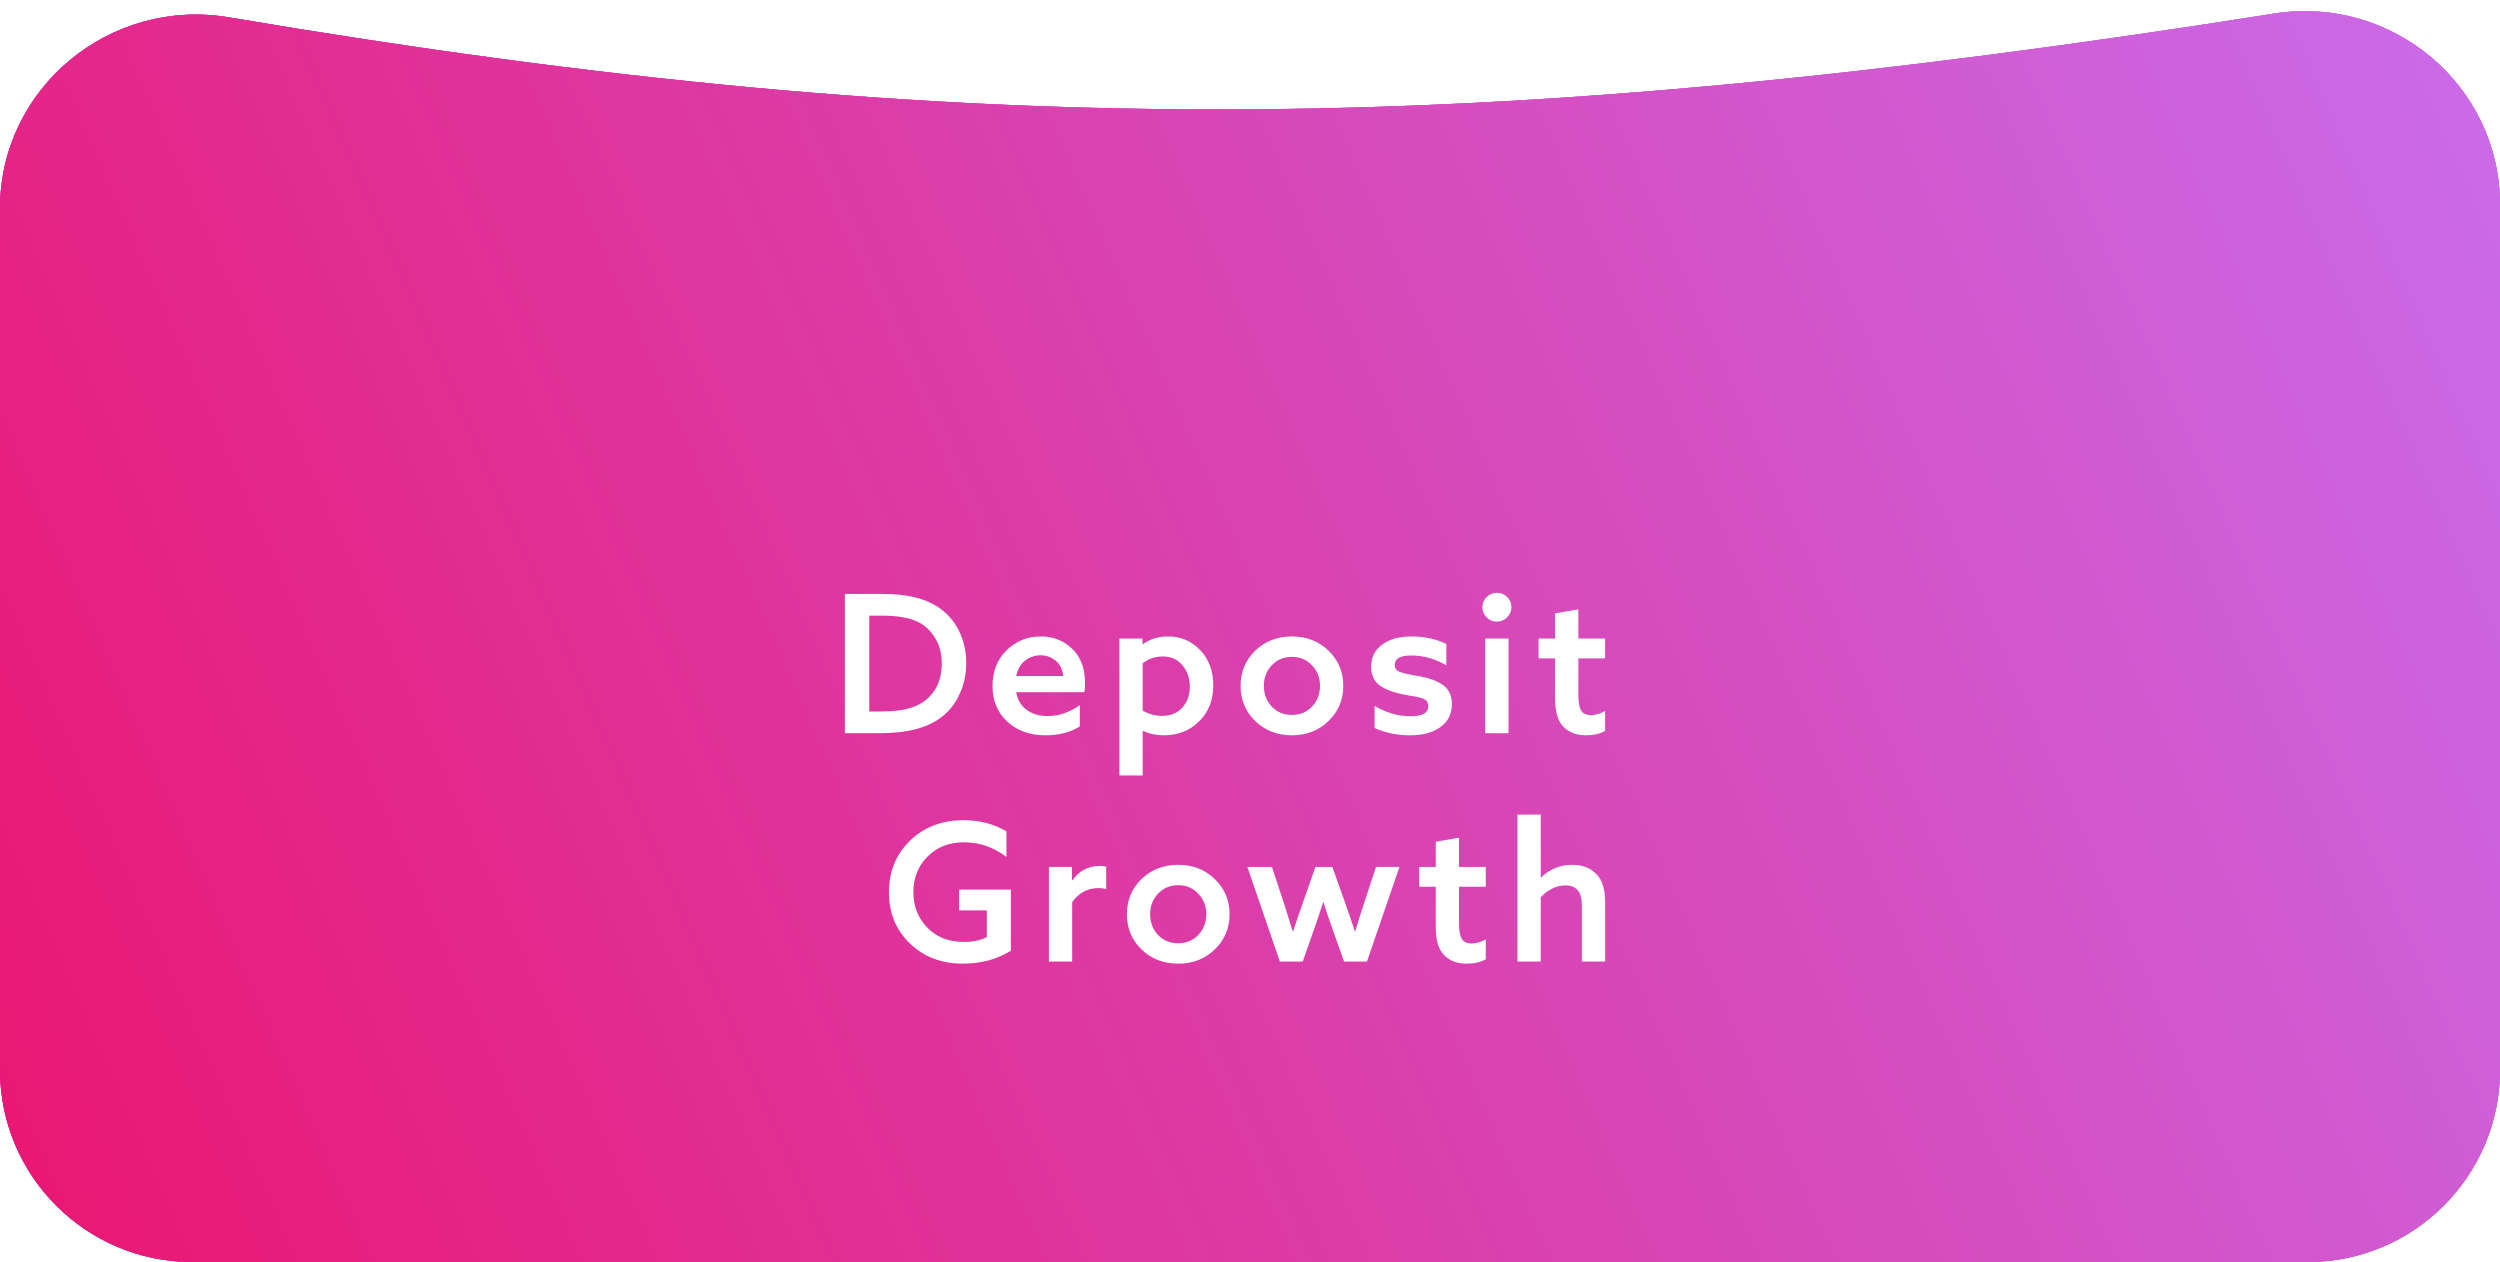
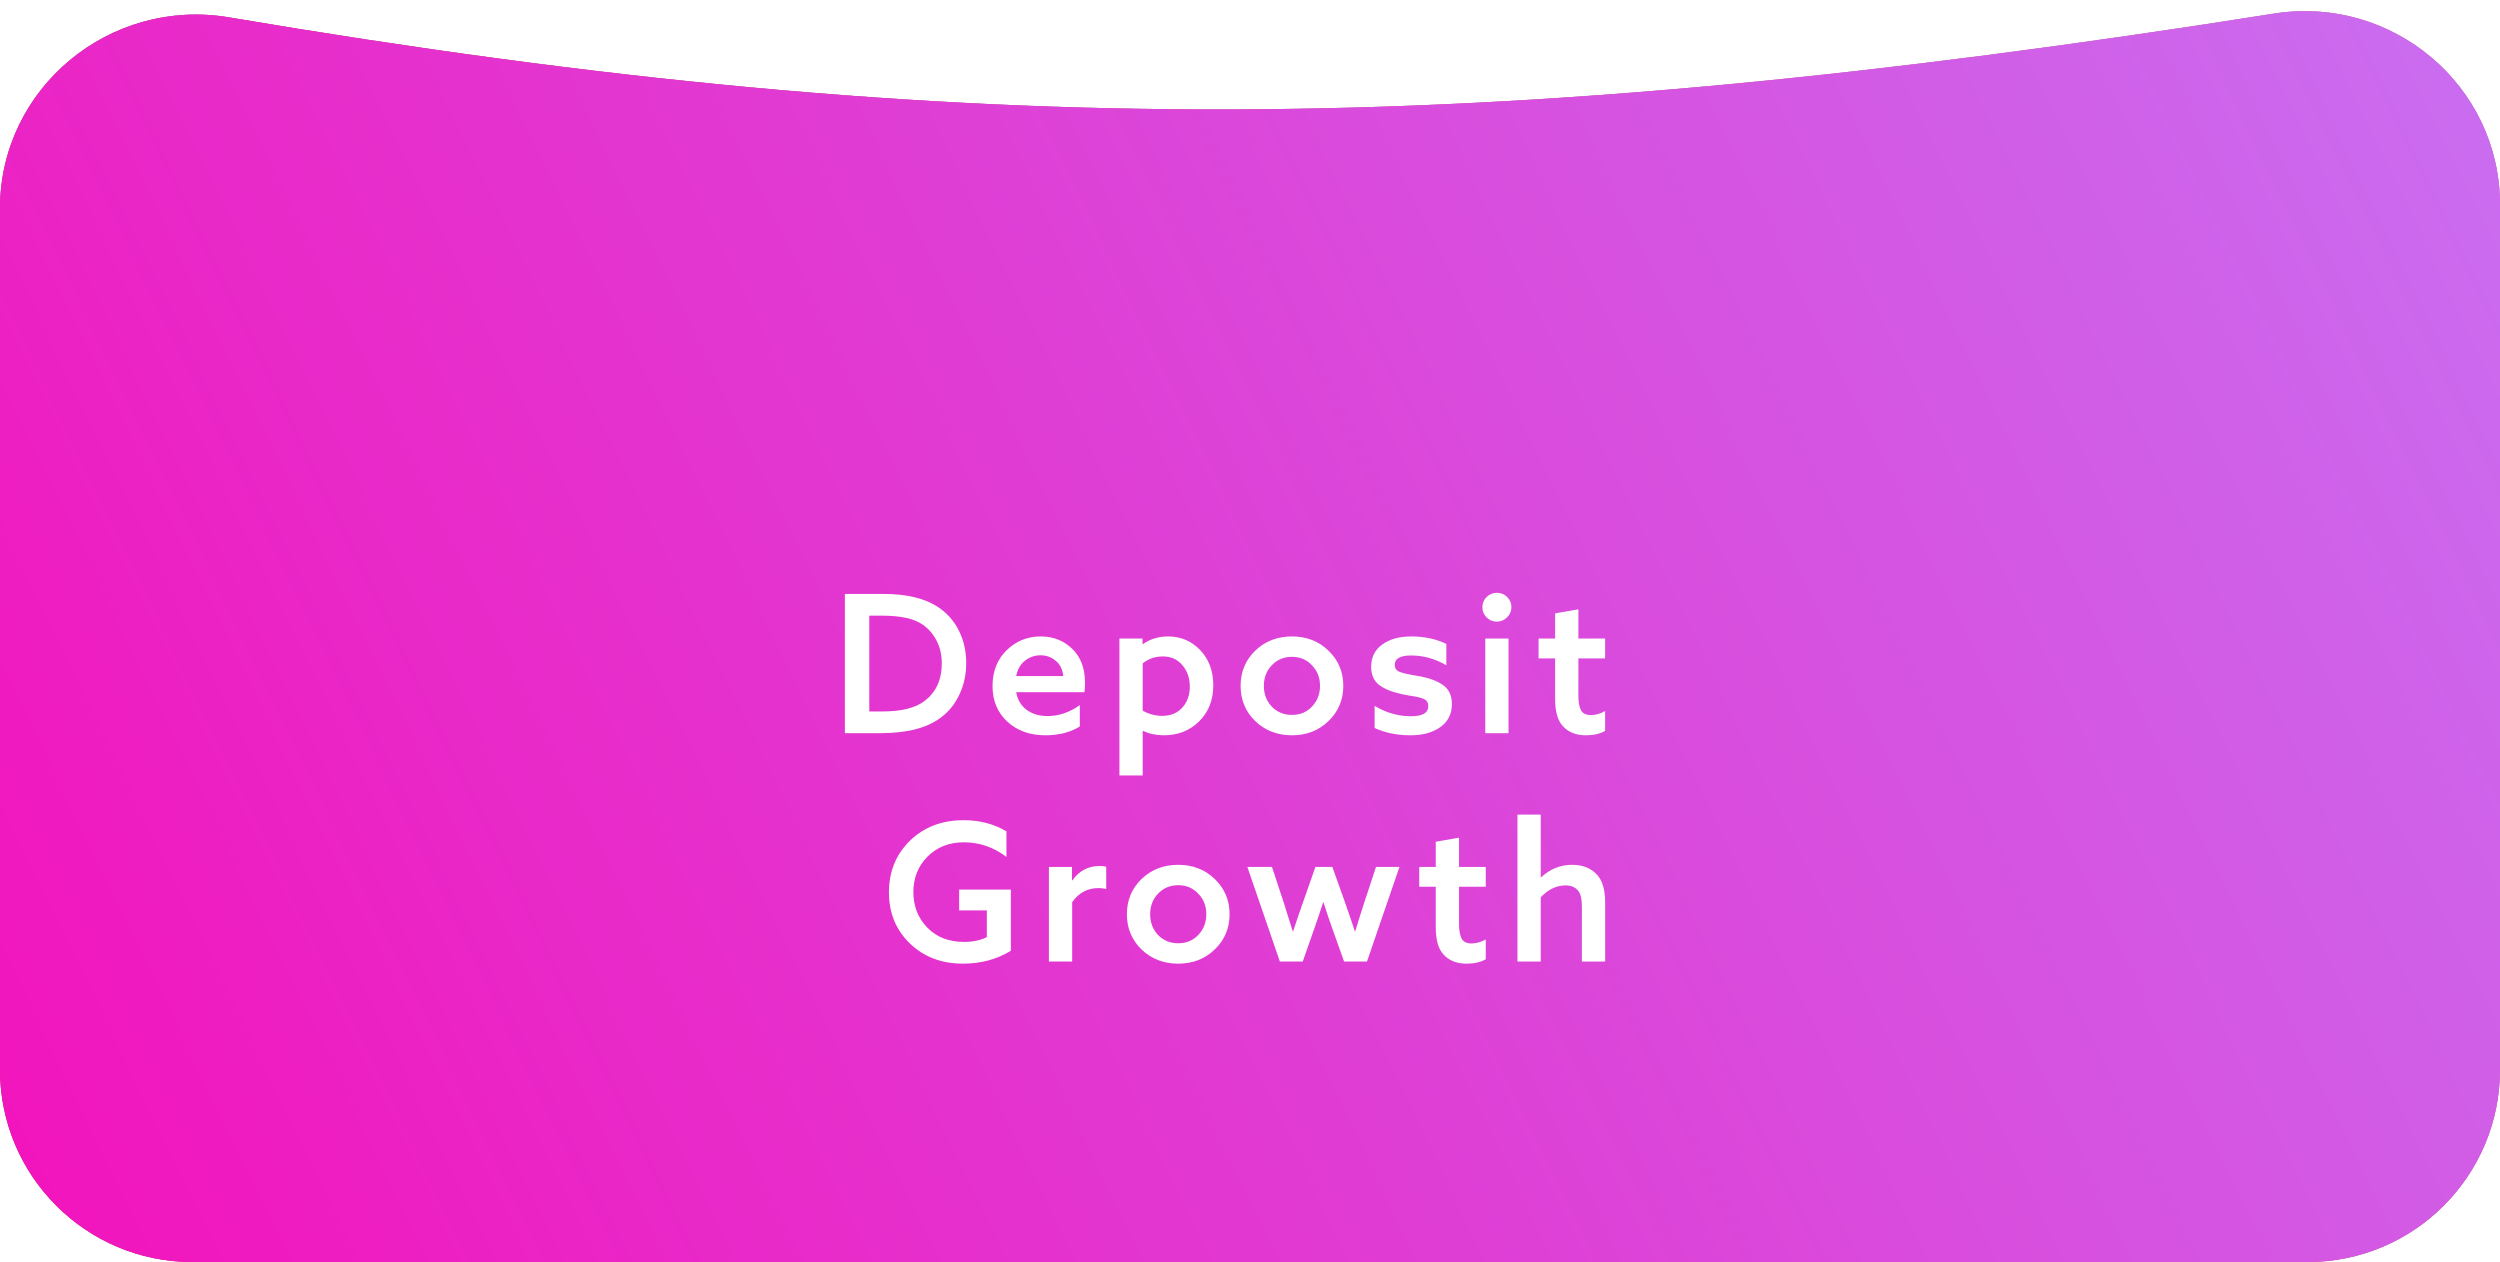
<svg xmlns="http://www.w3.org/2000/svg" width="208" height="105" viewBox="0 0 208 105" fill="none">
  <path d="M0 17.349C0 7.308 9.158 -0.231 19.058 1.445C80.638 11.868 123.34 11.549 189.208 1.13C199.019 -0.422 208 7.092 208 17.026V89C208 97.837 200.837 105 192 105H16C7.163 105 0 97.837 0 89V17.349Z" fill="#7ED9E3" />
  <path d="M0 17.349C0 7.308 9.158 -0.231 19.058 1.445C80.638 11.868 123.34 11.549 189.208 1.13C199.019 -0.422 208 7.092 208 17.026V89C208 97.837 200.837 105 192 105H16C7.163 105 0 97.837 0 89V17.349Z" fill="url(#paint0_linear_512_95)" />
  <path d="M0 17.349C0 7.308 9.158 -0.231 19.058 1.445C80.638 11.868 123.34 11.549 189.208 1.13C199.019 -0.422 208 7.092 208 17.026V89C208 97.837 200.837 105 192 105H16C7.163 105 0 97.837 0 89V17.349Z" fill="url(#paint1_linear_512_95)" />
-   <path d="M0 17.349C0 7.308 9.158 -0.231 19.058 1.445C80.638 11.868 123.34 11.549 189.208 1.13C199.019 -0.422 208 7.092 208 17.026V89C208 97.837 200.837 105 192 105H16C7.163 105 0 97.837 0 89V17.349Z" fill="url(#paint2_linear_512_95)" />
  <g filter="url(#filter0_d_512_95)">
    <path d="M70.293 57V45.416H73.509C75.408 45.416 76.901 45.768 77.989 46.472C78.757 46.963 79.349 47.619 79.765 48.44C80.181 49.261 80.389 50.173 80.389 51.176C80.389 52.115 80.203 52.979 79.829 53.768C79.467 54.557 78.949 55.203 78.277 55.704C77.136 56.568 75.461 57 73.253 57H70.293ZM72.325 55.192H73.429C74.965 55.192 76.112 54.915 76.869 54.36C77.861 53.635 78.357 52.579 78.357 51.192C78.357 50.488 78.213 49.859 77.925 49.304C77.637 48.749 77.248 48.301 76.757 47.96C76.043 47.469 74.928 47.224 73.413 47.224H72.325V55.192ZM90.225 53.592H84.546C84.663 54.232 84.956 54.723 85.425 55.064C85.895 55.405 86.471 55.576 87.153 55.576C88.092 55.576 88.988 55.272 89.841 54.664V56.44C89.063 56.931 88.103 57.176 86.962 57.176C85.681 57.176 84.631 56.797 83.809 56.04C82.988 55.283 82.578 54.296 82.578 53.08C82.578 51.864 82.967 50.872 83.746 50.104C84.535 49.336 85.484 48.952 86.594 48.952C87.628 48.952 88.498 49.293 89.201 49.976C89.916 50.659 90.273 51.603 90.273 52.808C90.273 53.117 90.257 53.379 90.225 53.592ZM86.578 50.52C86.097 50.52 85.665 50.669 85.281 50.968C84.908 51.256 84.663 51.683 84.546 52.248H88.466C88.401 51.683 88.188 51.256 87.826 50.968C87.463 50.669 87.047 50.52 86.578 50.52ZM95.072 56.824V60.52H93.136V49.128H95.056V49.576L95.088 49.592C95.696 49.165 96.395 48.952 97.184 48.952C98.24 48.952 99.131 49.331 99.856 50.088C100.581 50.845 100.944 51.821 100.944 53.016C100.944 54.253 100.549 55.256 99.76 56.024C98.981 56.792 98.005 57.176 96.832 57.176C96.192 57.176 95.616 57.053 95.104 56.808L95.072 56.824ZM95.072 55.128C95.584 55.416 96.128 55.56 96.704 55.56C97.397 55.56 97.952 55.331 98.368 54.872C98.784 54.413 98.992 53.832 98.992 53.128C98.992 52.413 98.784 51.816 98.368 51.336C97.963 50.856 97.424 50.616 96.752 50.616C96.112 50.616 95.552 50.808 95.072 51.192V55.128ZM105.81 51.352C105.372 51.811 105.154 52.381 105.154 53.064C105.154 53.747 105.372 54.323 105.81 54.792C106.258 55.251 106.818 55.48 107.49 55.48C108.162 55.48 108.716 55.251 109.154 54.792C109.602 54.323 109.826 53.747 109.826 53.064C109.826 52.381 109.602 51.811 109.154 51.352C108.716 50.883 108.162 50.648 107.49 50.648C106.818 50.648 106.258 50.883 105.81 51.352ZM104.434 55.992C103.623 55.203 103.218 54.227 103.218 53.064C103.218 51.901 103.623 50.925 104.434 50.136C105.255 49.347 106.274 48.952 107.49 48.952C108.706 48.952 109.719 49.347 110.53 50.136C111.351 50.925 111.762 51.901 111.762 53.064C111.762 54.227 111.351 55.203 110.53 55.992C109.719 56.781 108.706 57.176 107.49 57.176C106.274 57.176 105.255 56.781 104.434 55.992ZM114.367 56.568V54.728C115.327 55.304 116.335 55.592 117.391 55.592C118.351 55.592 118.831 55.315 118.831 54.76C118.831 54.611 118.799 54.483 118.735 54.376C118.671 54.269 118.553 54.184 118.383 54.12C118.212 54.056 118.063 54.013 117.935 53.992C117.807 53.96 117.593 53.923 117.295 53.88C117.007 53.827 116.783 53.784 116.623 53.752C115.791 53.571 115.156 53.309 114.719 52.968C114.292 52.627 114.079 52.125 114.079 51.464C114.089 50.664 114.404 50.045 115.023 49.608C115.641 49.171 116.441 48.952 117.423 48.952C118.511 48.952 119.481 49.16 120.335 49.576V51.352C119.407 50.808 118.431 50.536 117.407 50.536C116.5 50.536 116.047 50.792 116.047 51.304C116.047 51.453 116.079 51.576 116.143 51.672C116.207 51.768 116.319 51.848 116.479 51.912C116.639 51.965 116.783 52.008 116.911 52.04C117.049 52.072 117.257 52.115 117.535 52.168C117.823 52.211 118.047 52.248 118.207 52.28C119.049 52.451 119.689 52.707 120.127 53.048C120.575 53.389 120.799 53.907 120.799 54.6C120.788 55.421 120.463 56.056 119.823 56.504C119.193 56.952 118.372 57.176 117.359 57.176C116.239 57.176 115.241 56.973 114.367 56.568ZM123.574 57V49.128H125.51V57H123.574ZM123.686 47.368C123.451 47.133 123.334 46.851 123.334 46.52C123.334 46.189 123.451 45.907 123.686 45.672C123.931 45.437 124.219 45.32 124.549 45.32C124.88 45.32 125.163 45.437 125.398 45.672C125.632 45.907 125.75 46.189 125.75 46.52C125.75 46.851 125.627 47.133 125.382 47.368C125.147 47.603 124.864 47.72 124.534 47.72C124.203 47.72 123.92 47.603 123.686 47.368ZM130.025 56.408C129.598 55.949 129.385 55.197 129.385 54.152V50.776H128.009V49.128H129.385V47.032L131.321 46.696V49.128H133.545V50.776H131.321V53.88C131.321 54.392 131.39 54.792 131.529 55.08C131.678 55.357 131.955 55.496 132.361 55.496C132.745 55.496 133.139 55.384 133.545 55.16V56.808C133.129 57.053 132.595 57.176 131.945 57.176C131.123 57.176 130.483 56.92 130.025 56.408ZM75.704 74.496C74.541 73.376 73.96 71.957 73.96 70.24C73.96 68.523 74.541 67.093 75.704 65.952C76.877 64.811 78.37 64.24 80.184 64.24C81.506 64.24 82.69 64.549 83.736 65.168V67.296C82.669 66.485 81.49 66.08 80.2 66.08C78.962 66.08 77.949 66.48 77.16 67.28C76.381 68.069 75.992 69.051 75.992 70.224C75.992 71.387 76.376 72.368 77.144 73.168C77.912 73.968 78.936 74.368 80.216 74.368C80.941 74.368 81.57 74.235 82.104 73.968V71.744H79.8V70.016H84.104V75.104C82.941 75.819 81.613 76.176 80.12 76.176C78.338 76.176 76.866 75.616 75.704 74.496ZM87.269 76V68.128H89.189V69.232L89.221 69.248C89.786 68.448 90.549 68.048 91.509 68.048C91.701 68.048 91.877 68.069 92.037 68.112V69.968C91.823 69.915 91.61 69.888 91.397 69.888C90.49 69.888 89.76 70.277 89.205 71.056V76H87.269ZM96.349 70.352C95.912 70.811 95.693 71.381 95.693 72.064C95.693 72.747 95.912 73.323 96.349 73.792C96.797 74.251 97.357 74.48 98.029 74.48C98.701 74.48 99.255 74.251 99.693 73.792C100.141 73.323 100.365 72.747 100.365 72.064C100.365 71.381 100.141 70.811 99.693 70.352C99.255 69.883 98.701 69.648 98.029 69.648C97.357 69.648 96.797 69.883 96.349 70.352ZM94.973 74.992C94.162 74.203 93.757 73.227 93.757 72.064C93.757 70.901 94.162 69.925 94.973 69.136C95.794 68.347 96.813 67.952 98.029 67.952C99.245 67.952 100.258 68.347 101.069 69.136C101.89 69.925 102.301 70.901 102.301 72.064C102.301 73.227 101.89 74.203 101.069 74.992C100.258 75.781 99.245 76.176 98.029 76.176C96.813 76.176 95.794 75.781 94.973 74.992ZM106.484 76L103.78 68.128H105.828L106.82 71.136C107.065 71.893 107.31 72.677 107.556 73.488H107.588C107.854 72.667 108.121 71.883 108.388 71.136L109.444 68.128H110.852L111.924 71.136C112.265 72.107 112.532 72.891 112.724 73.488H112.756C112.937 72.88 113.182 72.096 113.492 71.136L114.484 68.128H116.436L113.732 76H111.828L110.852 73.264C110.606 72.581 110.361 71.851 110.116 71.072H110.084C109.849 71.819 109.604 72.549 109.348 73.264L108.388 76H106.484ZM120.095 75.408C119.668 74.949 119.455 74.197 119.455 73.152V69.776H118.079V68.128H119.455V66.032L121.391 65.696V68.128H123.615V69.776H121.391V72.88C121.391 73.392 121.46 73.792 121.599 74.08C121.748 74.357 122.026 74.496 122.431 74.496C122.815 74.496 123.21 74.384 123.615 74.16V75.808C123.199 76.053 122.666 76.176 122.015 76.176C121.194 76.176 120.554 75.92 120.095 75.408ZM126.253 76V63.776H128.189V68.976L128.221 68.992C128.968 68.299 129.827 67.952 130.797 67.952C131.683 67.952 132.376 68.229 132.877 68.784C133.325 69.264 133.549 70.037 133.549 71.104V76H131.613V71.44C131.613 70.789 131.507 70.341 131.293 70.096C131.048 69.808 130.707 69.664 130.269 69.664C129.501 69.664 128.808 69.995 128.189 70.656V76H126.253Z" fill="white" />
  </g>
  <defs>
    <filter id="filter0_d_512_95" x="64.293" y="43.32" width="75.256" height="42.856" filterUnits="userSpaceOnUse" color-interpolation-filters="sRGB">
      <feFlood flood-opacity="0" result="BackgroundImageFix" />
      <feColorMatrix in="SourceAlpha" type="matrix" values="0 0 0 0 0 0 0 0 0 0 0 0 0 0 0 0 0 0 127 0" result="hardAlpha" />
      <feOffset dy="4" />
      <feGaussianBlur stdDeviation="3" />
      <feComposite in2="hardAlpha" operator="out" />
      <feColorMatrix type="matrix" values="0 0 0 0 0 0 0 0 0 0 0 0 0 0 0 0 0 0 0.25 0" />
      <feBlend mode="normal" in2="BackgroundImageFix" result="effect1_dropShadow_512_95" />
      <feBlend mode="normal" in="SourceGraphic" in2="effect1_dropShadow_512_95" result="shape" />
    </filter>
    <linearGradient id="paint0_linear_512_95" x1="15" y1="112" x2="184.5" y2="-2" gradientUnits="userSpaceOnUse">
      <stop stop-color="#ED0F68" />
      <stop offset="1" stop-color="#FF64A2" />
    </linearGradient>
    <linearGradient id="paint1_linear_512_95" x1="213.5" y1="-5.5" x2="-39.5" y2="117" gradientUnits="userSpaceOnUse">
      <stop stop-color="#C871F2" />
      <stop offset="1" stop-color="#FA03B3" />
    </linearGradient>
    <linearGradient id="paint2_linear_512_95" x1="223" y1="-2" x2="-21" y2="105" gradientUnits="userSpaceOnUse">
      <stop stop-color="#C871F2" />
      <stop offset="1" stop-color="#ED0F68" />
    </linearGradient>
  </defs>
</svg>